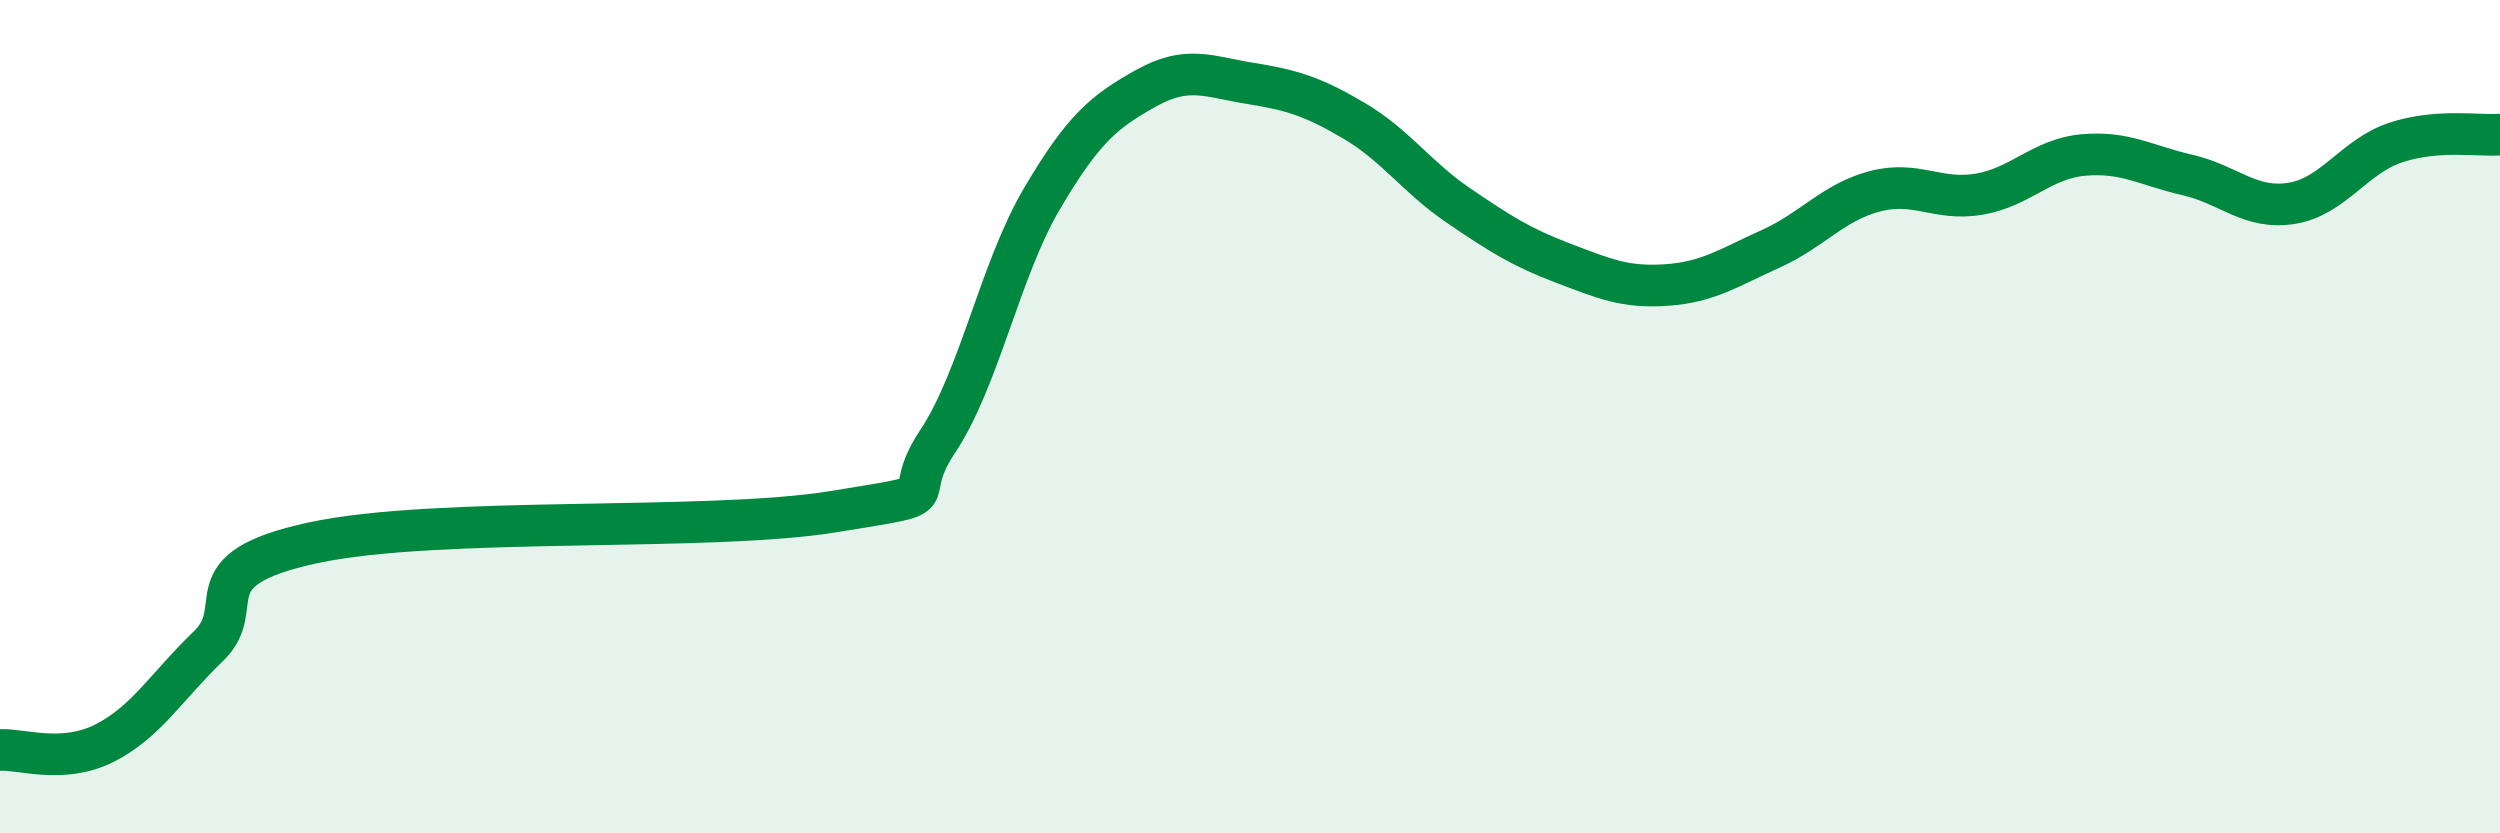
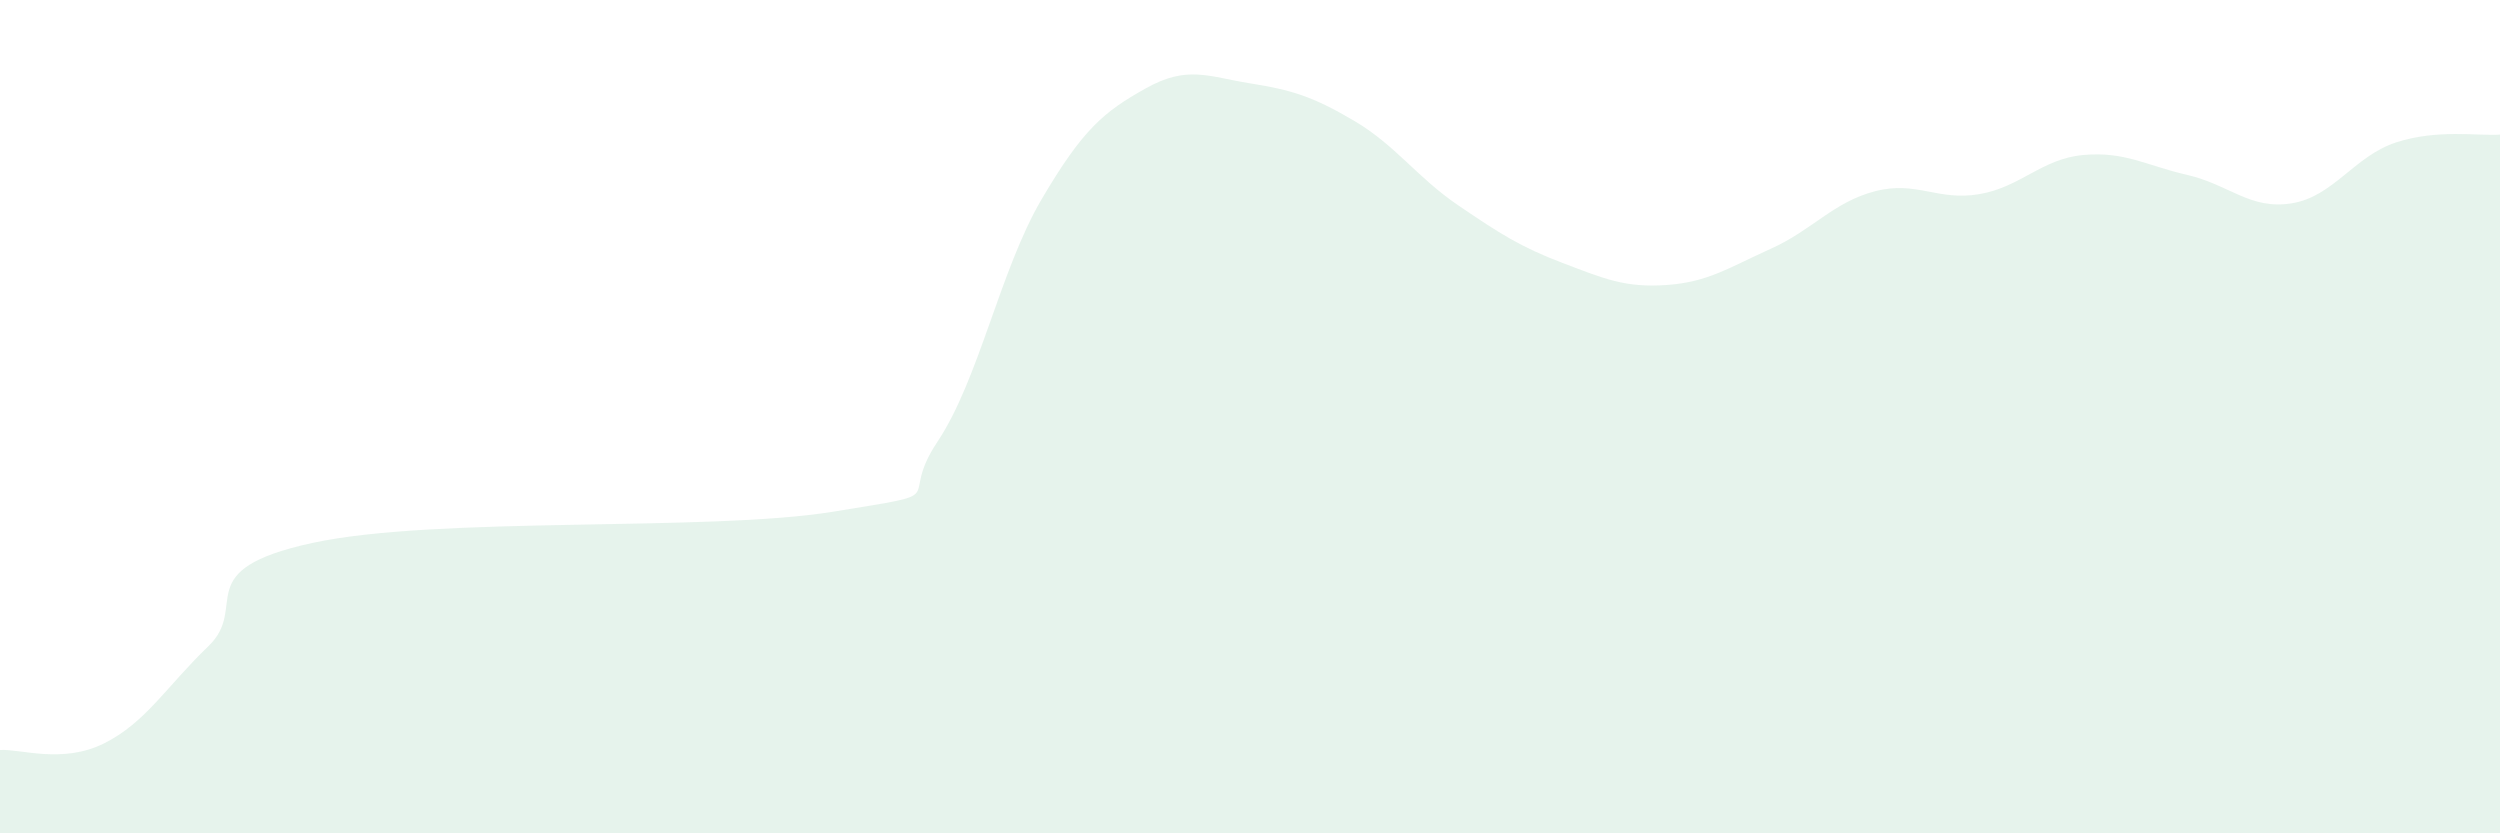
<svg xmlns="http://www.w3.org/2000/svg" width="60" height="20" viewBox="0 0 60 20">
  <path d="M 0,18 C 0.5,17.97 1.5,18.34 2.5,17.84 C 3.5,17.34 4,16.47 5,15.51 C 6,14.55 4.5,13.68 7.5,13.03 C 10.5,12.38 17,12.77 20,12.28 C 23,11.79 21.5,12.1 22.5,10.6 C 23.5,9.1 24,6.48 25,4.78 C 26,3.08 26.5,2.68 27.5,2.12 C 28.5,1.56 29,1.84 30,2 C 31,2.16 31.5,2.31 32.5,2.9 C 33.5,3.49 34,4.25 35,4.93 C 36,5.61 36.5,5.93 37.5,6.31 C 38.5,6.69 39,6.91 40,6.84 C 41,6.77 41.5,6.42 42.5,5.97 C 43.5,5.52 44,4.85 45,4.59 C 46,4.33 46.5,4.83 47.5,4.66 C 48.5,4.49 49,3.81 50,3.72 C 51,3.63 51.5,3.97 52.5,4.2 C 53.5,4.43 54,5.04 55,4.88 C 56,4.72 56.5,3.75 57.5,3.42 C 58.5,3.09 59.5,3.27 60,3.23L60 20L0 20Z" fill="#008740" opacity="0.1" stroke-linecap="round" stroke-linejoin="round" />
-   <path d="M 0,18 C 0.5,17.97 1.5,18.34 2.5,17.84 C 3.5,17.34 4,16.47 5,15.51 C 6,14.55 4.5,13.68 7.5,13.03 C 10.5,12.38 17,12.77 20,12.28 C 23,11.79 21.5,12.1 22.5,10.6 C 23.5,9.1 24,6.48 25,4.78 C 26,3.08 26.5,2.68 27.5,2.12 C 28.5,1.56 29,1.84 30,2 C 31,2.16 31.5,2.31 32.5,2.9 C 33.5,3.49 34,4.25 35,4.93 C 36,5.61 36.5,5.93 37.5,6.31 C 38.5,6.69 39,6.91 40,6.84 C 41,6.77 41.5,6.42 42.5,5.97 C 43.5,5.52 44,4.85 45,4.59 C 46,4.33 46.5,4.83 47.5,4.66 C 48.5,4.49 49,3.81 50,3.72 C 51,3.63 51.5,3.97 52.5,4.2 C 53.5,4.43 54,5.04 55,4.88 C 56,4.72 56.5,3.75 57.5,3.42 C 58.5,3.09 59.5,3.27 60,3.23" stroke="#008740" stroke-width="1" fill="none" stroke-linecap="round" stroke-linejoin="round" />
</svg>